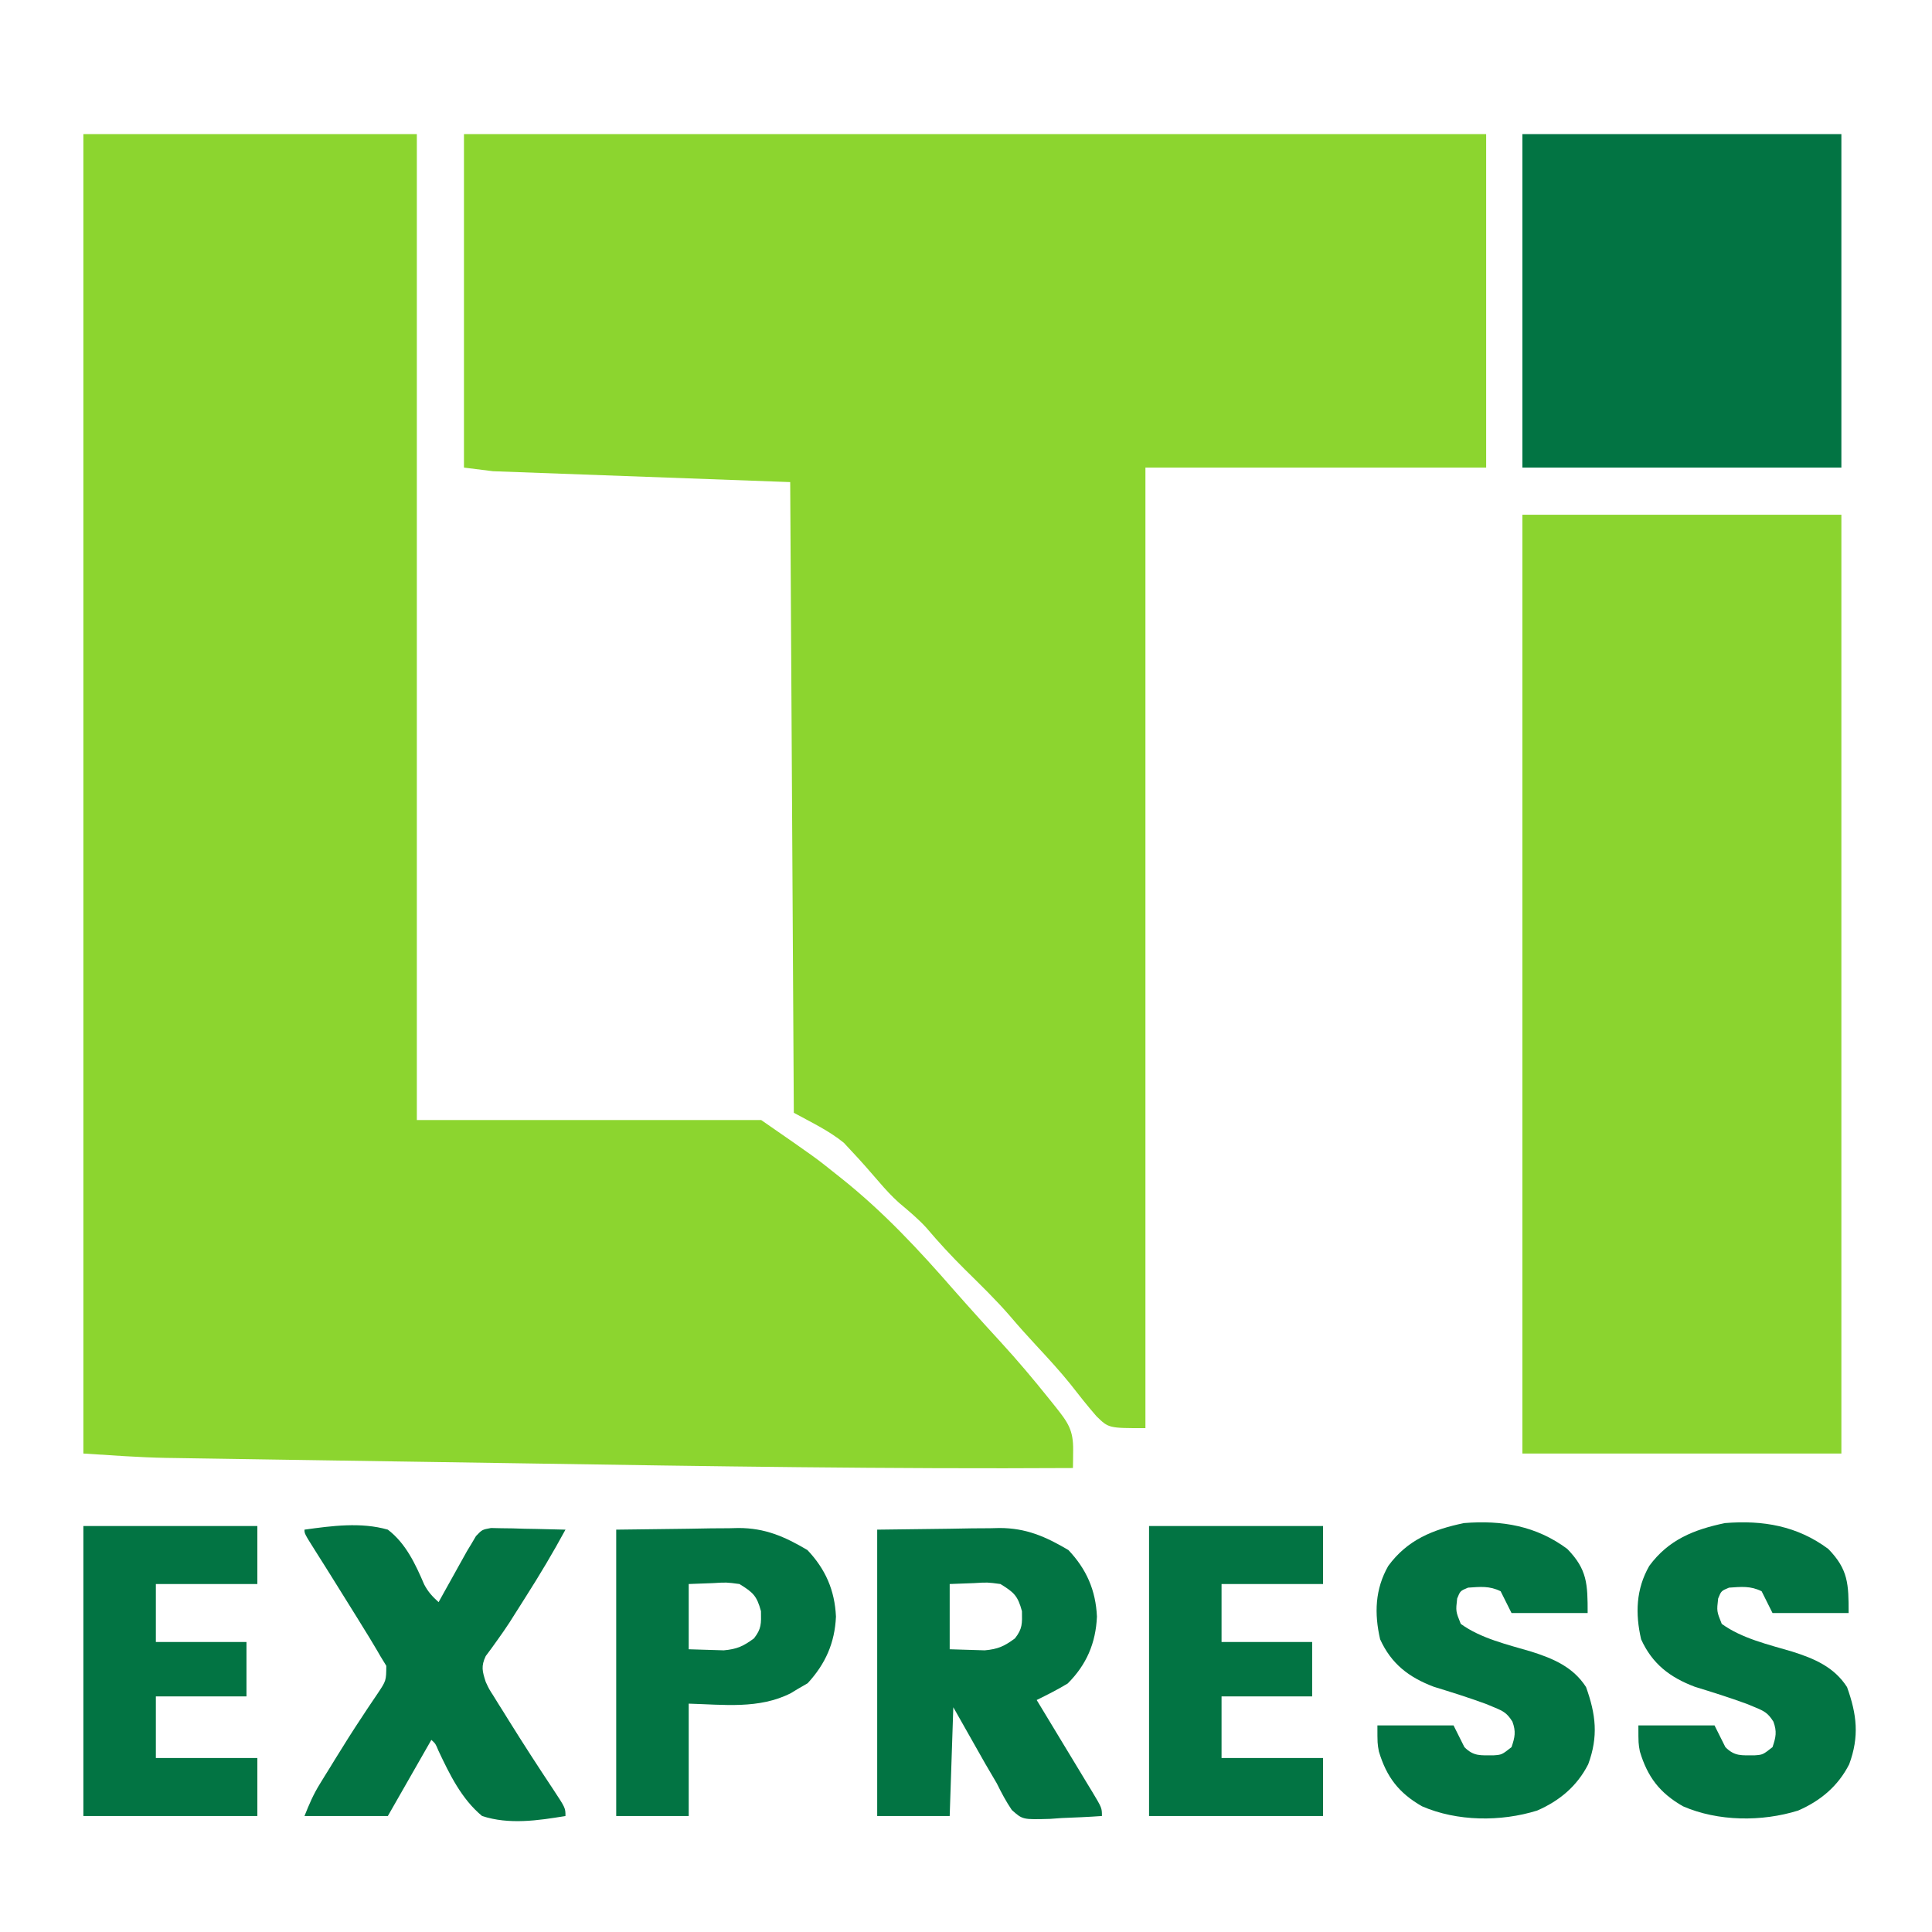
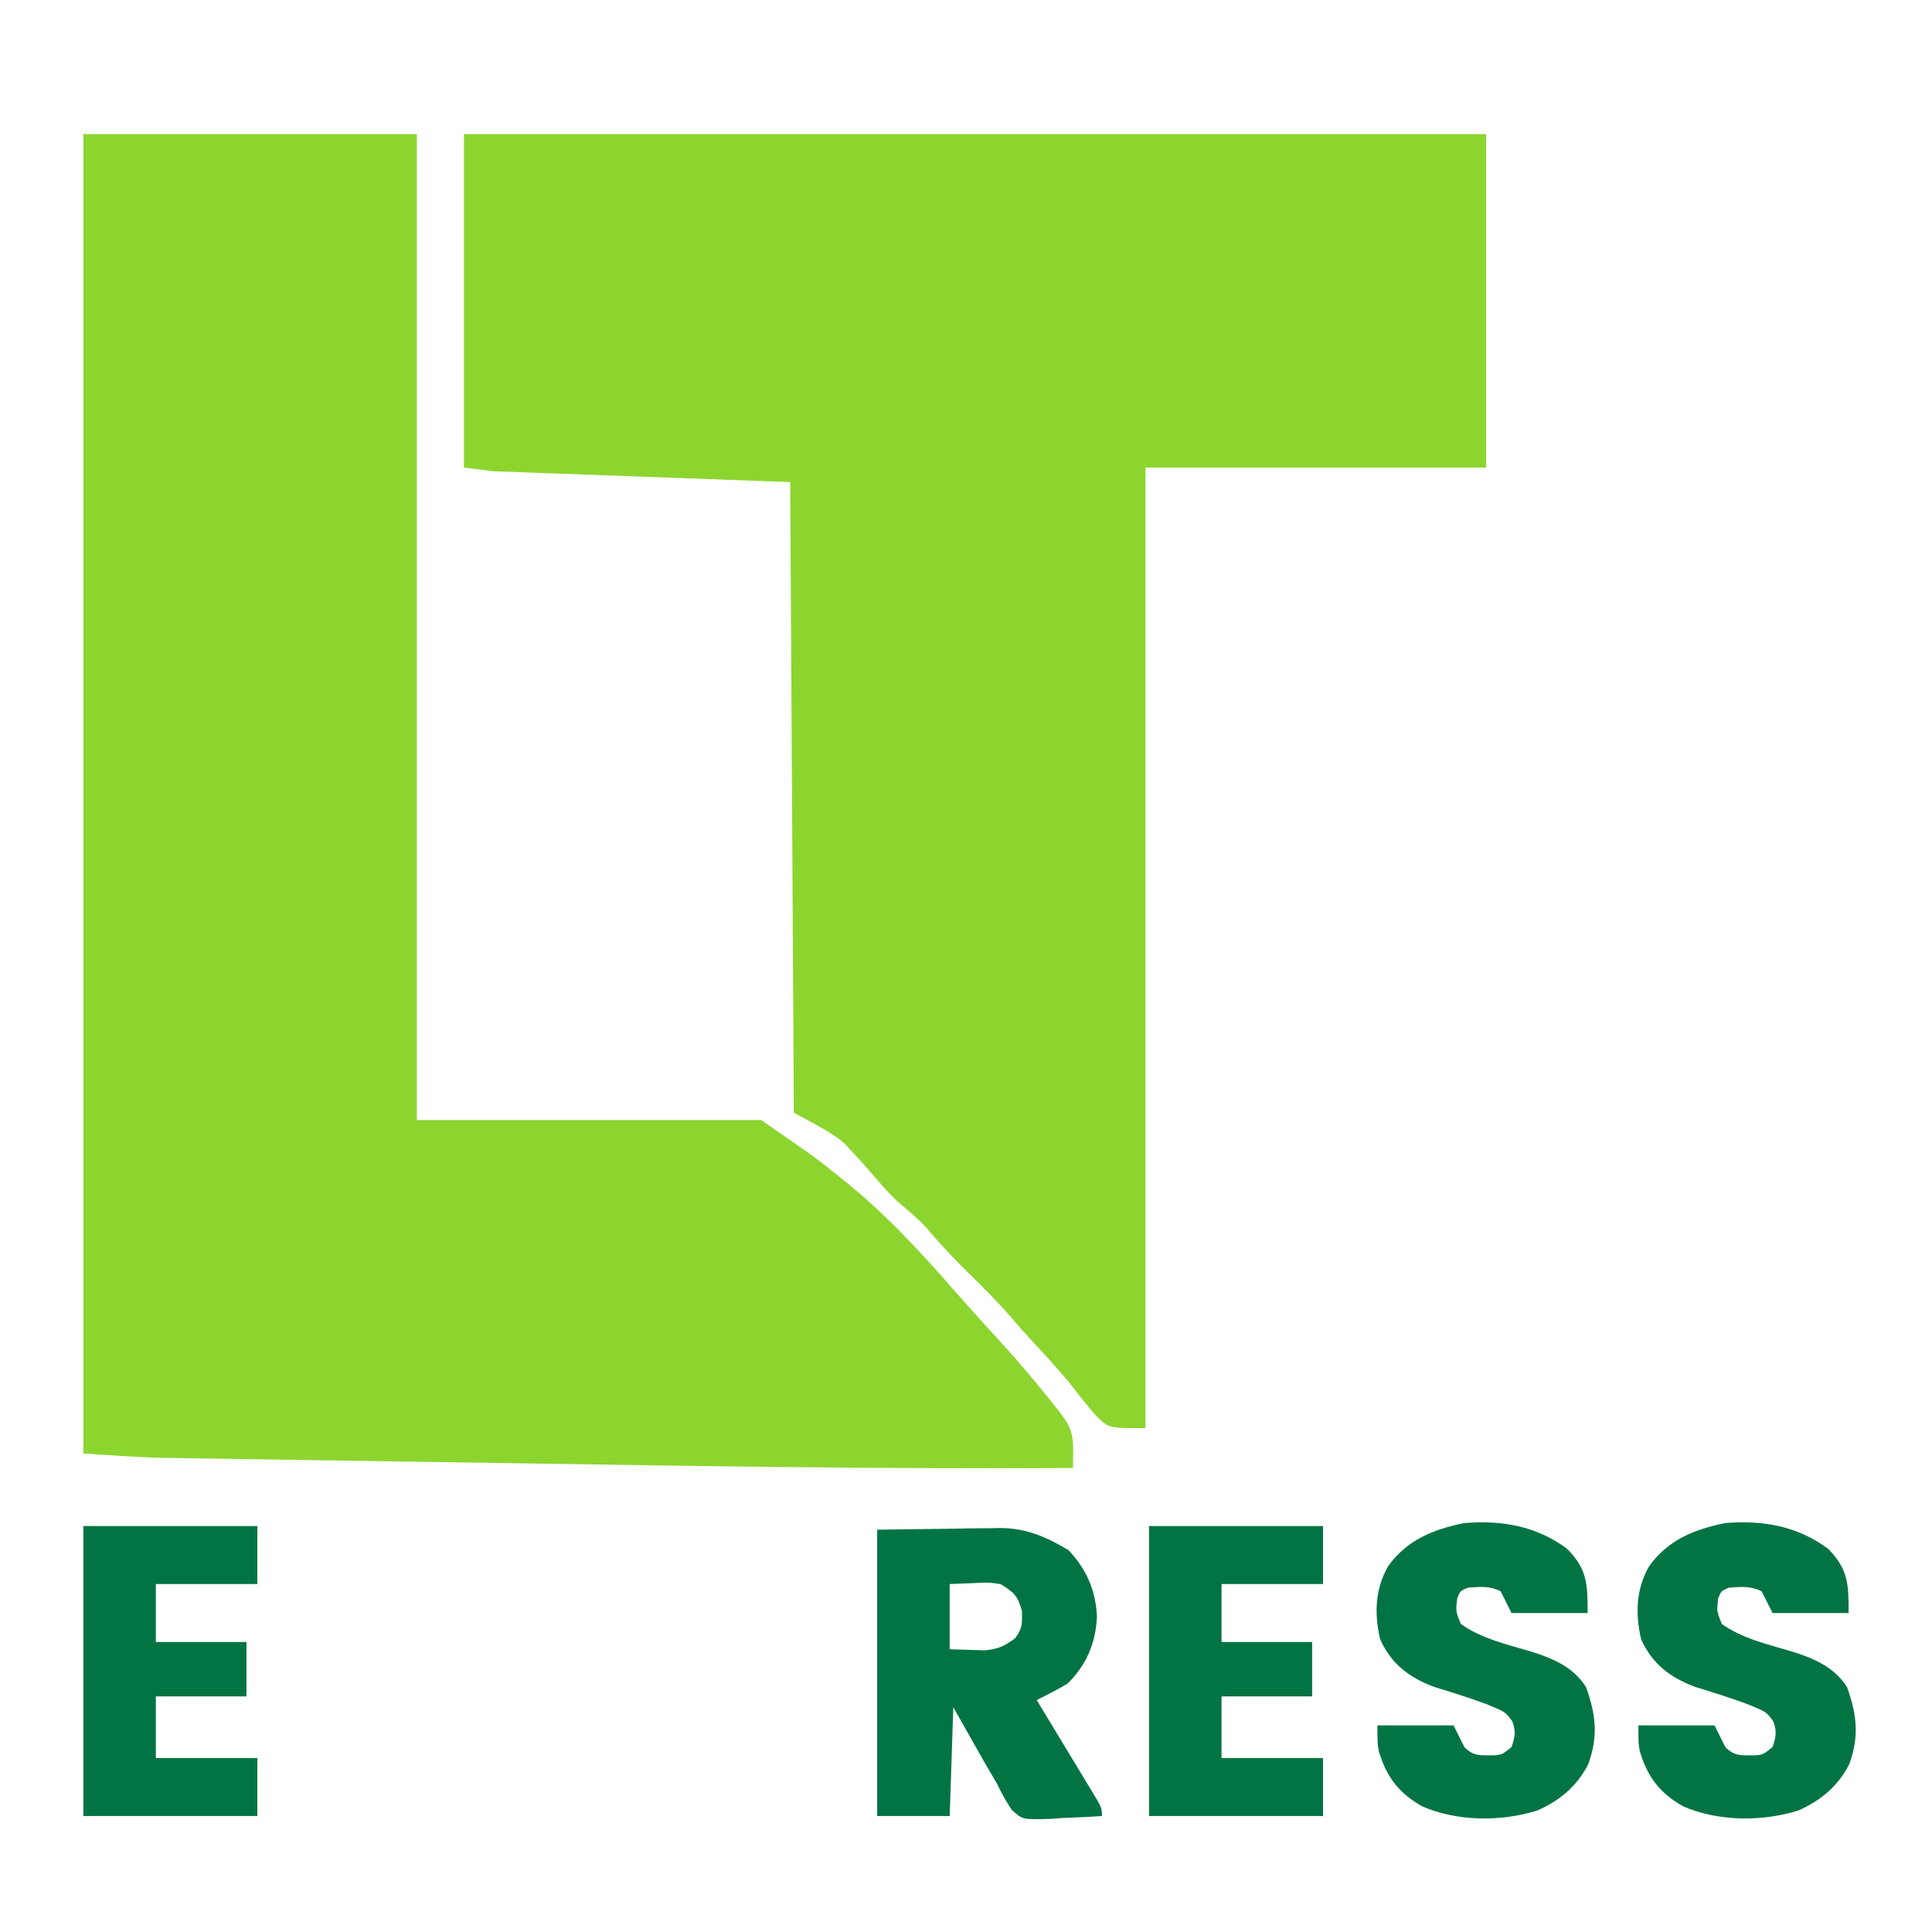
<svg xmlns="http://www.w3.org/2000/svg" version="1.1" width="533" height="533">
  <path d="M0 0 C93.06 0 186.12 0 282 0 C282 30.36 282 60.72 282 92 C250.98 92 219.96 92 188 92 C188 179.45 188 266.9 188 357 C177.86 357 177.86 357 174.508 353.73 C171.99 350.841 169.626 347.841 167.273 344.816 C164.33 341.17 161.179 337.75 157.991 334.318 C155.497 331.632 153.055 328.923 150.688 326.125 C146.745 321.562 142.413 317.385 138.127 313.149 C134.425 309.475 130.938 305.708 127.57 301.723 C125.239 299.165 122.6 297.009 119.965 294.773 C117.995 292.995 116.287 291.14 114.562 289.125 C112.012 286.154 109.439 283.222 106.75 280.375 C106.105 279.681 105.461 278.988 104.797 278.273 C100.636 274.891 95.708 272.568 91 270 C90.67 212.58 90.34 155.16 90 96 C62.94 95.01 35.88 94.02 8 93 C4.04 92.505 4.04 92.505 0 92 C0 61.64 0 31.28 0 0 Z " fill="#8CD52F" transform="translate(128,37)" />
  <path d="M0 0 C30.36 0 60.72 0 92 0 C92 89.76 92 179.52 92 272 C123.35 272 154.7 272 187 272 C202.042 282.414 202.042 282.414 207.375 286.688 C207.96 287.152 208.544 287.616 209.146 288.094 C220.746 297.344 230.468 307.783 240.195 318.945 C242.238 321.271 244.304 323.575 246.375 325.875 C247.139 326.724 247.904 327.574 248.691 328.449 C250.171 330.084 251.657 331.712 253.152 333.332 C257.802 338.402 262.2 343.633 266.5 349 C267.293 349.989 267.293 349.989 268.103 350.999 C271.634 355.442 273.135 357.492 273.062 363.125 C273.049 364.49 273.049 364.49 273.035 365.883 C273.018 366.931 273.018 366.931 273 368 C222.605 368.295 172.23 367.516 121.843 366.72 C112.784 366.578 103.724 366.441 94.665 366.306 C84.73 366.158 74.796 366.006 64.862 365.851 C60.688 365.787 56.515 365.723 52.341 365.661 C47.452 365.588 42.563 365.512 37.673 365.432 C35.896 365.404 34.12 365.377 32.343 365.351 C29.895 365.316 27.447 365.275 24.999 365.234 C24.32 365.225 23.641 365.217 22.942 365.208 C15.265 365.067 7.69 364.481 0 364 C0 243.88 0 123.76 0 0 Z " fill="#8CD52F" transform="translate(23,37)" />
-   <path d="M0 0 C29.04 0 58.08 0 88 0 C88 85.47 88 170.94 88 259 C58.96 259 29.92 259 0 259 C0 173.53 0 88.06 0 0 Z " fill="#8BD42F" transform="translate(420,142)" />
-   <path d="M0 0 C29.04 0 58.08 0 88 0 C88 30.36 88 60.72 88 92 C58.96 92 29.92 92 0 92 C0 61.64 0 31.28 0 0 Z " fill="#027443" transform="translate(420,37)" />
  <path d="M0 0 C6.579 -0.083 13.159 -0.165 19.938 -0.25 C23.025 -0.305 23.025 -0.305 26.176 -0.36 C27.834 -0.372 29.493 -0.382 31.152 -0.391 C31.992 -0.411 32.831 -0.432 33.695 -0.453 C41.077 -0.457 46.468 1.913 52.75 5.625 C57.744 10.897 60.297 16.733 60.625 24 C60.295 31.321 57.746 37.254 52.562 42.438 C49.782 44.133 46.919 45.558 44 47 C44.545 47.898 45.091 48.797 45.652 49.722 C47.669 53.048 49.681 56.377 51.69 59.708 C52.562 61.15 53.435 62.591 54.31 64.032 C55.565 66.099 56.814 68.17 58.062 70.242 C58.456 70.888 58.85 71.534 59.256 72.199 C62 76.772 62 76.772 62 79 C58.293 79.263 54.588 79.422 50.875 79.562 C49.828 79.638 48.782 79.713 47.703 79.791 C40.13 80.007 40.13 80.007 37.143 77.345 C35.533 74.975 34.266 72.571 33 70 C31.938 68.171 30.867 66.347 29.789 64.527 C28.73 62.666 27.676 60.803 26.625 58.938 C24.769 55.658 22.913 52.379 21 49 C20.67 58.9 20.34 68.8 20 79 C13.4 79 6.8 79 0 79 C0 52.93 0 26.86 0 0 Z M20 15 C20 20.94 20 26.88 20 33 C23.063 33.093 23.063 33.093 26.188 33.188 C27.91 33.24 27.91 33.24 29.668 33.293 C33.306 32.973 35.092 32.151 38 30 C40.086 27.345 39.999 25.932 39.938 22.5 C38.789 18.213 37.728 17.311 34 15 C30.421 14.519 30.421 14.519 26.688 14.75 C24.481 14.832 22.274 14.915 20 15 Z " fill="#027443" transform="translate(242,422)" />
-   <path d="M0 0 C7.549 -1.052 15.575 -2.127 23 0 C27.953 3.784 30.602 9.474 33.015 15.099 C34.078 17.15 35.295 18.458 37 20 C37.615 18.891 38.23 17.783 38.863 16.641 C39.68 15.177 40.496 13.713 41.312 12.25 C41.717 11.52 42.121 10.791 42.537 10.039 C43.132 8.976 43.132 8.976 43.738 7.891 C44.1 7.241 44.461 6.592 44.833 5.923 C45.411 4.971 45.411 4.971 46 4 C46.432 3.268 46.864 2.536 47.309 1.781 C49 0 49 0 51.452 -0.454 C52.4 -0.433 53.348 -0.412 54.324 -0.391 C55.866 -0.371 55.866 -0.371 57.439 -0.352 C58.511 -0.318 59.583 -0.285 60.688 -0.25 C61.771 -0.232 62.854 -0.214 63.971 -0.195 C66.648 -0.148 69.324 -0.082 72 0 C68.579 6.319 64.923 12.441 61.062 18.5 C60.563 19.29 60.063 20.08 59.549 20.895 C59.049 21.682 58.55 22.47 58.035 23.281 C57.543 24.06 57.051 24.838 56.543 25.641 C55.484 27.26 54.383 28.853 53.25 30.422 C52.692 31.2 52.134 31.979 51.559 32.781 C50.788 33.819 50.788 33.819 50.002 34.877 C48.672 37.694 49.062 39.069 50 42 C50.919 43.975 50.919 43.975 52.117 45.828 C52.554 46.538 52.992 47.247 53.442 47.979 C53.915 48.728 54.388 49.478 54.875 50.25 C55.359 51.031 55.843 51.811 56.341 52.615 C60.342 59.039 64.455 65.392 68.646 71.692 C72 76.785 72 76.785 72 79 C64.447 80.258 56.398 81.431 49 79 C43.323 74.296 40.044 67.522 36.942 60.949 C36.153 59.043 36.153 59.043 35 58 C31.04 64.93 27.08 71.86 23 79 C15.41 79 7.82 79 0 79 C1.337 75.659 2.419 73.102 4.25 70.137 C4.689 69.422 5.129 68.708 5.581 67.971 C6.049 67.218 6.518 66.464 7 65.688 C7.48 64.902 7.961 64.117 8.456 63.308 C10.913 59.306 13.416 55.346 16.02 51.438 C16.489 50.721 16.959 50.005 17.443 49.267 C18.339 47.906 19.25 46.555 20.178 45.216 C22.542 41.676 22.542 41.676 22.574 37.57 C22.055 36.722 21.535 35.874 21 35 C20.653 34.401 20.306 33.803 19.948 33.186 C18.668 30.996 17.339 28.842 16 26.688 C15.518 25.905 15.036 25.123 14.54 24.317 C12.061 20.299 9.561 16.295 7.051 12.297 C6.59 11.563 6.129 10.828 5.654 10.072 C4.771 8.667 3.886 7.265 2.998 5.864 C0 1.108 0 1.108 0 0 Z " fill="#027443" transform="translate(84,422)" />
  <path d="M0 0 C5.541 5.673 5.625 9.72 5.625 17.688 C-1.305 17.688 -8.235 17.688 -15.375 17.688 C-16.365 15.707 -17.355 13.727 -18.375 11.688 C-21.425 10.163 -24.017 10.452 -27.375 10.688 C-29.523 11.585 -29.523 11.585 -30.375 13.688 C-30.778 17.206 -30.778 17.206 -29.375 20.688 C-23.808 24.716 -16.5 26.385 -9.998 28.311 C-3.9 30.225 1.629 32.576 5.184 38.117 C7.902 45.679 8.606 51.751 5.781 59.414 C2.711 65.451 -2.149 69.514 -8.312 72.188 C-18.337 75.311 -30.401 75.21 -40.07 71.008 C-46.484 67.333 -49.843 62.939 -51.965 55.898 C-52.375 53.688 -52.375 53.688 -52.375 48.688 C-45.445 48.688 -38.515 48.688 -31.375 48.688 C-30.385 50.667 -29.395 52.648 -28.375 54.688 C-25.768 57.295 -23.902 56.927 -20.348 56.953 C-18.055 56.791 -18.055 56.791 -15.375 54.688 C-14.438 51.947 -14.117 50.384 -15.133 47.645 C-16.601 45.331 -17.552 44.788 -20.062 43.75 C-21.254 43.257 -21.254 43.257 -22.469 42.754 C-27.201 41.017 -32.006 39.512 -36.824 38.031 C-43.719 35.422 -48.549 31.704 -51.625 24.938 C-53.262 17.846 -53.043 11.106 -49.375 4.688 C-44.06 -2.547 -37.075 -5.327 -28.5 -7.125 C-17.993 -7.974 -8.547 -6.347 0 0 Z " fill="#027443" transform="translate(504.375,427.312)" />
  <path d="M0 0 C5.541 5.673 5.625 9.72 5.625 17.688 C-1.305 17.688 -8.235 17.688 -15.375 17.688 C-16.365 15.707 -17.355 13.727 -18.375 11.688 C-21.425 10.163 -24.017 10.452 -27.375 10.688 C-29.523 11.585 -29.523 11.585 -30.375 13.688 C-30.778 17.206 -30.778 17.206 -29.375 20.688 C-23.808 24.716 -16.5 26.385 -9.998 28.311 C-3.9 30.225 1.629 32.576 5.184 38.117 C7.902 45.679 8.606 51.751 5.781 59.414 C2.711 65.451 -2.149 69.514 -8.312 72.188 C-18.337 75.311 -30.401 75.21 -40.07 71.008 C-46.484 67.333 -49.843 62.939 -51.965 55.898 C-52.375 53.688 -52.375 53.688 -52.375 48.688 C-45.445 48.688 -38.515 48.688 -31.375 48.688 C-30.385 50.667 -29.395 52.648 -28.375 54.688 C-25.768 57.295 -23.902 56.927 -20.348 56.953 C-18.055 56.791 -18.055 56.791 -15.375 54.688 C-14.438 51.947 -14.117 50.384 -15.133 47.645 C-16.601 45.331 -17.552 44.788 -20.062 43.75 C-21.254 43.257 -21.254 43.257 -22.469 42.754 C-27.201 41.017 -32.006 39.512 -36.824 38.031 C-43.719 35.422 -48.549 31.704 -51.625 24.938 C-53.262 17.846 -53.043 11.106 -49.375 4.688 C-44.06 -2.547 -37.075 -5.327 -28.5 -7.125 C-17.993 -7.974 -8.547 -6.347 0 0 Z " fill="#027443" transform="translate(432.375,427.312)" />
-   <path d="M0 0 C6.579 -0.083 13.159 -0.165 19.938 -0.25 C23.025 -0.305 23.025 -0.305 26.176 -0.36 C27.834 -0.372 29.493 -0.382 31.152 -0.391 C31.992 -0.411 32.831 -0.432 33.695 -0.453 C41.077 -0.457 46.468 1.913 52.75 5.625 C57.744 10.897 60.297 16.733 60.625 24 C60.297 31.266 57.724 37.043 52.812 42.375 C51.884 42.911 50.956 43.447 50 44 C49.394 44.369 48.788 44.737 48.164 45.117 C39.389 49.582 29.556 48.255 20 48 C20 58.23 20 68.46 20 79 C13.4 79 6.8 79 0 79 C0 52.93 0 26.86 0 0 Z M20 15 C20 20.94 20 26.88 20 33 C23.063 33.093 23.063 33.093 26.188 33.188 C27.91 33.24 27.91 33.24 29.668 33.293 C33.306 32.973 35.092 32.151 38 30 C40.086 27.345 39.999 25.932 39.938 22.5 C38.789 18.213 37.728 17.311 34 15 C30.421 14.519 30.421 14.519 26.688 14.75 C24.481 14.832 22.274 14.915 20 15 Z " fill="#027443" transform="translate(170,422)" />
  <path d="M0 0 C15.84 0 31.68 0 48 0 C48 5.28 48 10.56 48 16 C38.76 16 29.52 16 20 16 C20 21.28 20 26.56 20 32 C28.25 32 36.5 32 45 32 C45 36.95 45 41.9 45 47 C36.75 47 28.5 47 20 47 C20 52.61 20 58.22 20 64 C29.24 64 38.48 64 48 64 C48 69.28 48 74.56 48 80 C32.16 80 16.32 80 0 80 C0 53.6 0 27.2 0 0 Z " fill="#027443" transform="translate(317,421)" />
  <path d="M0 0 C15.84 0 31.68 0 48 0 C48 5.28 48 10.56 48 16 C38.76 16 29.52 16 20 16 C20 21.28 20 26.56 20 32 C28.25 32 36.5 32 45 32 C45 36.95 45 41.9 45 47 C36.75 47 28.5 47 20 47 C20 52.61 20 58.22 20 64 C29.24 64 38.48 64 48 64 C48 69.28 48 74.56 48 80 C32.16 80 16.32 80 0 80 C0 53.6 0 27.2 0 0 Z " fill="#027443" transform="translate(23,421)" />
</svg>